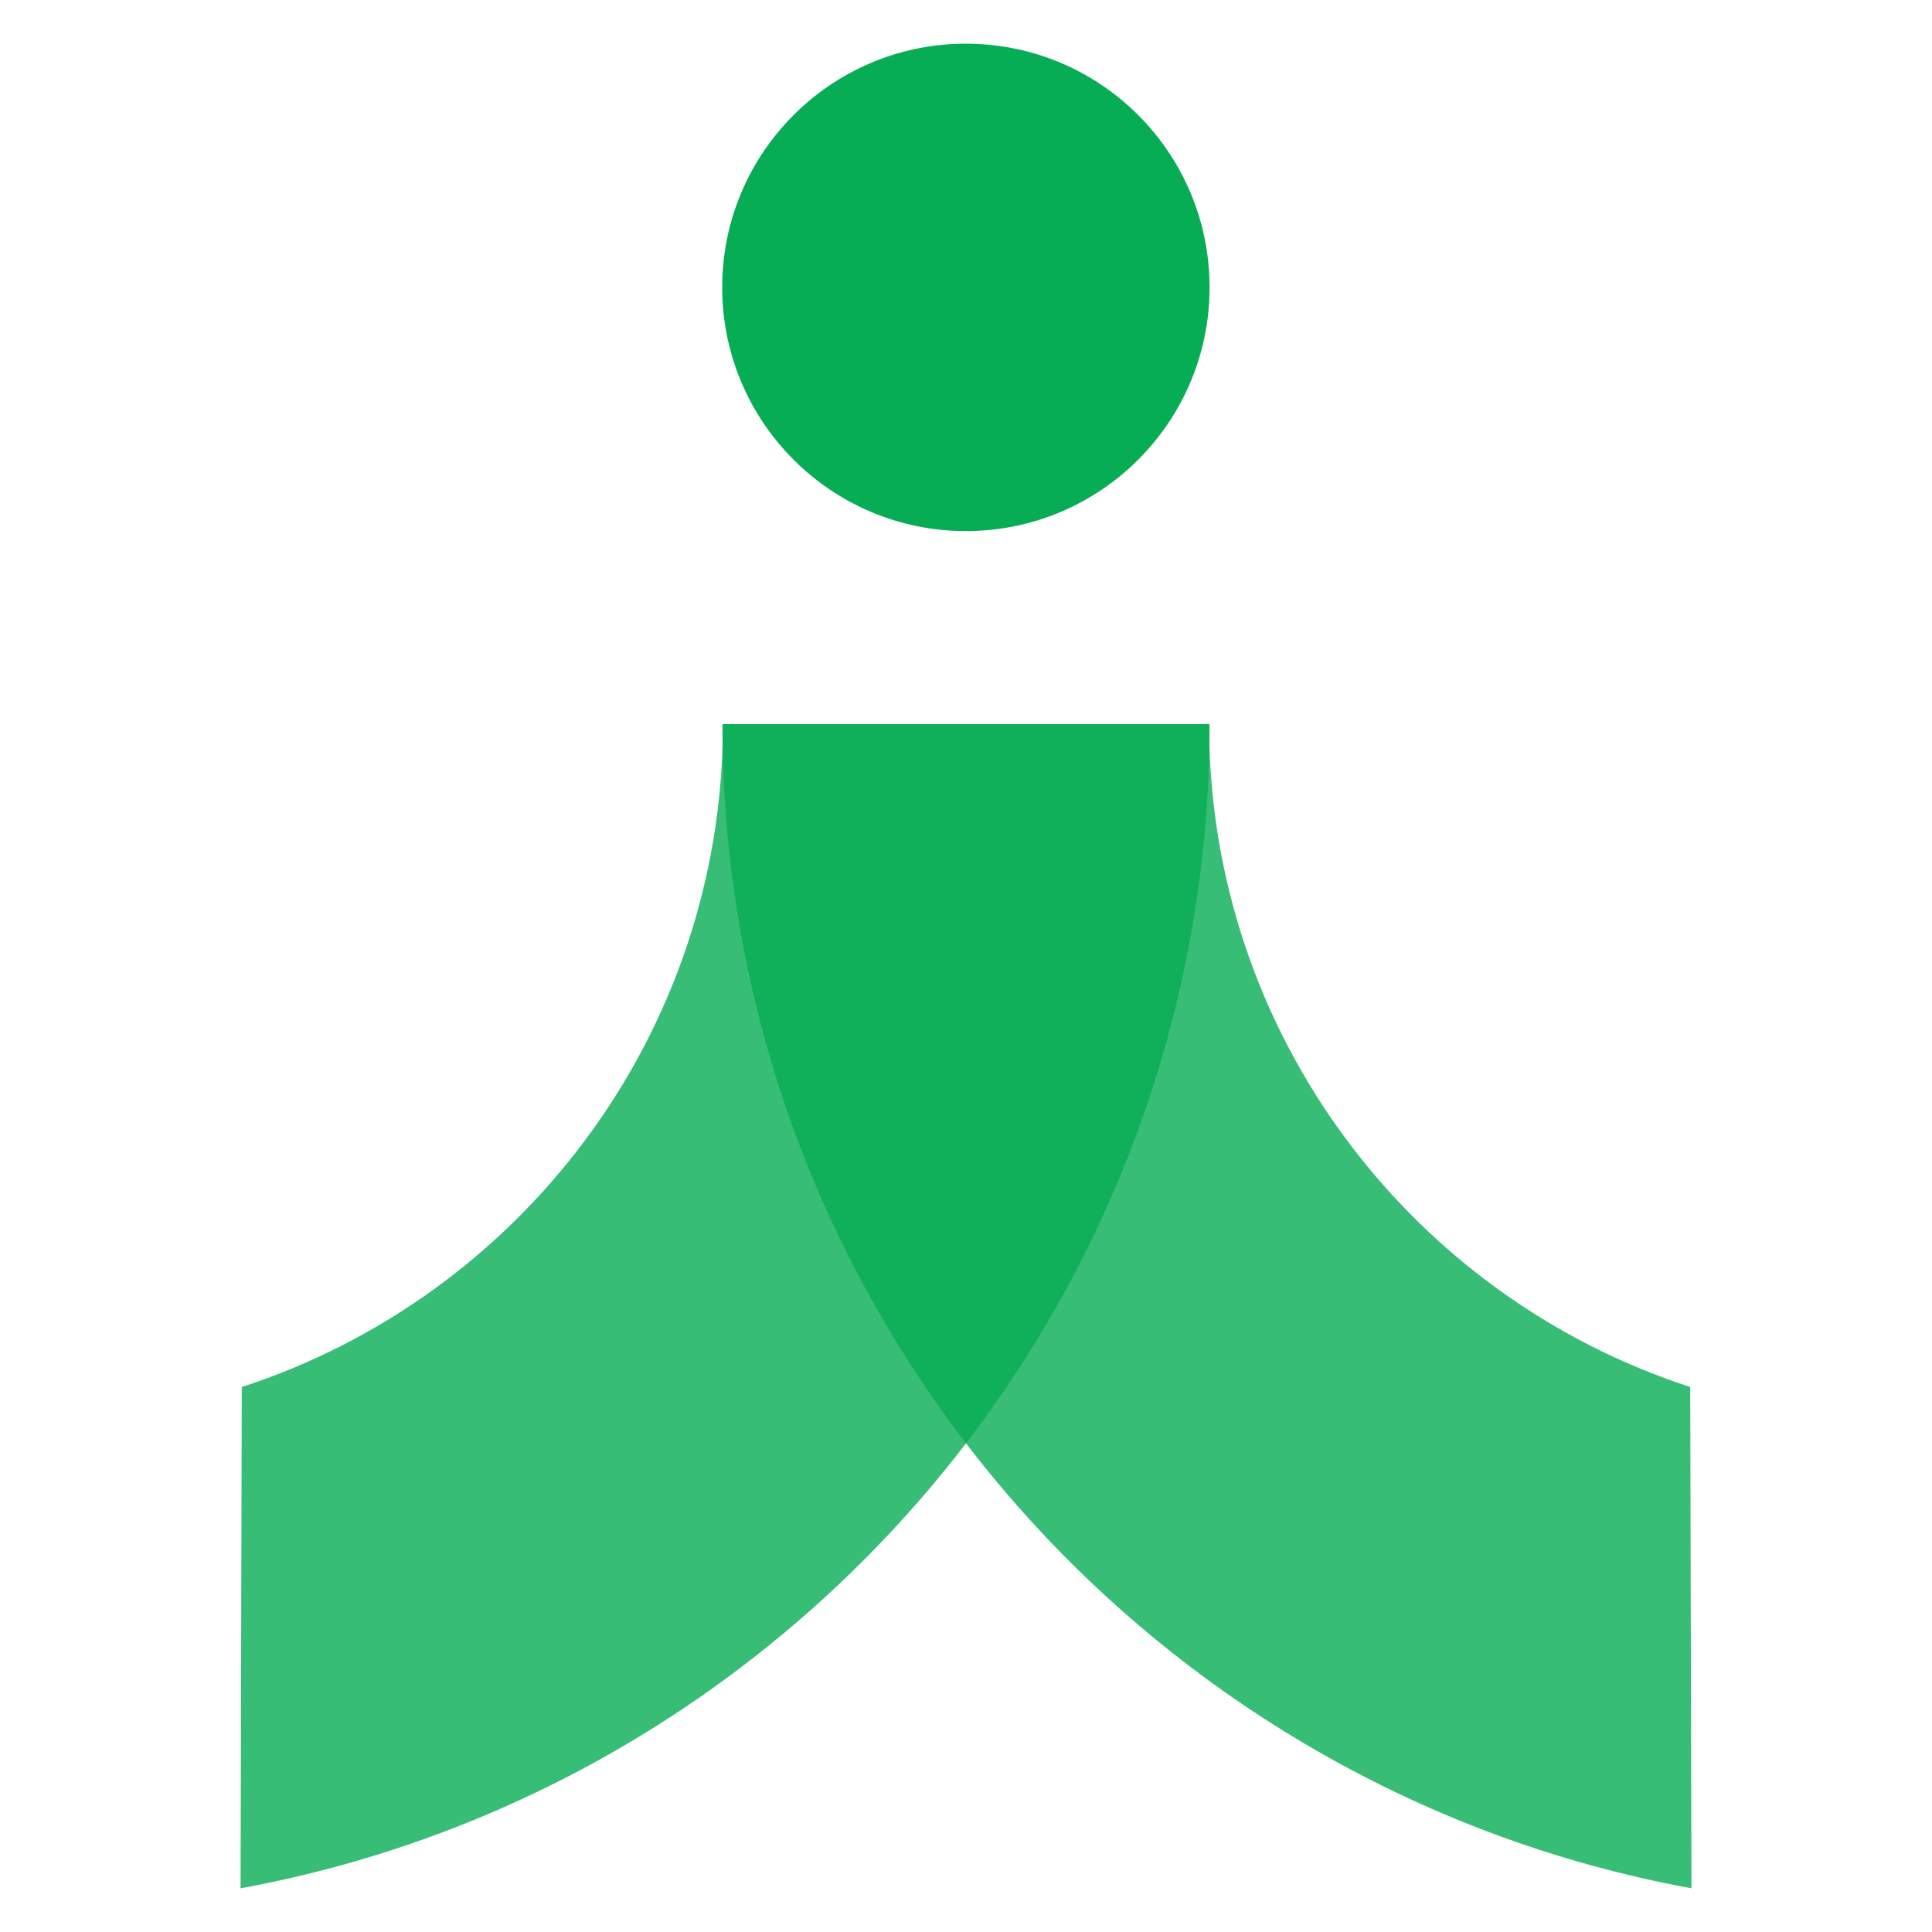
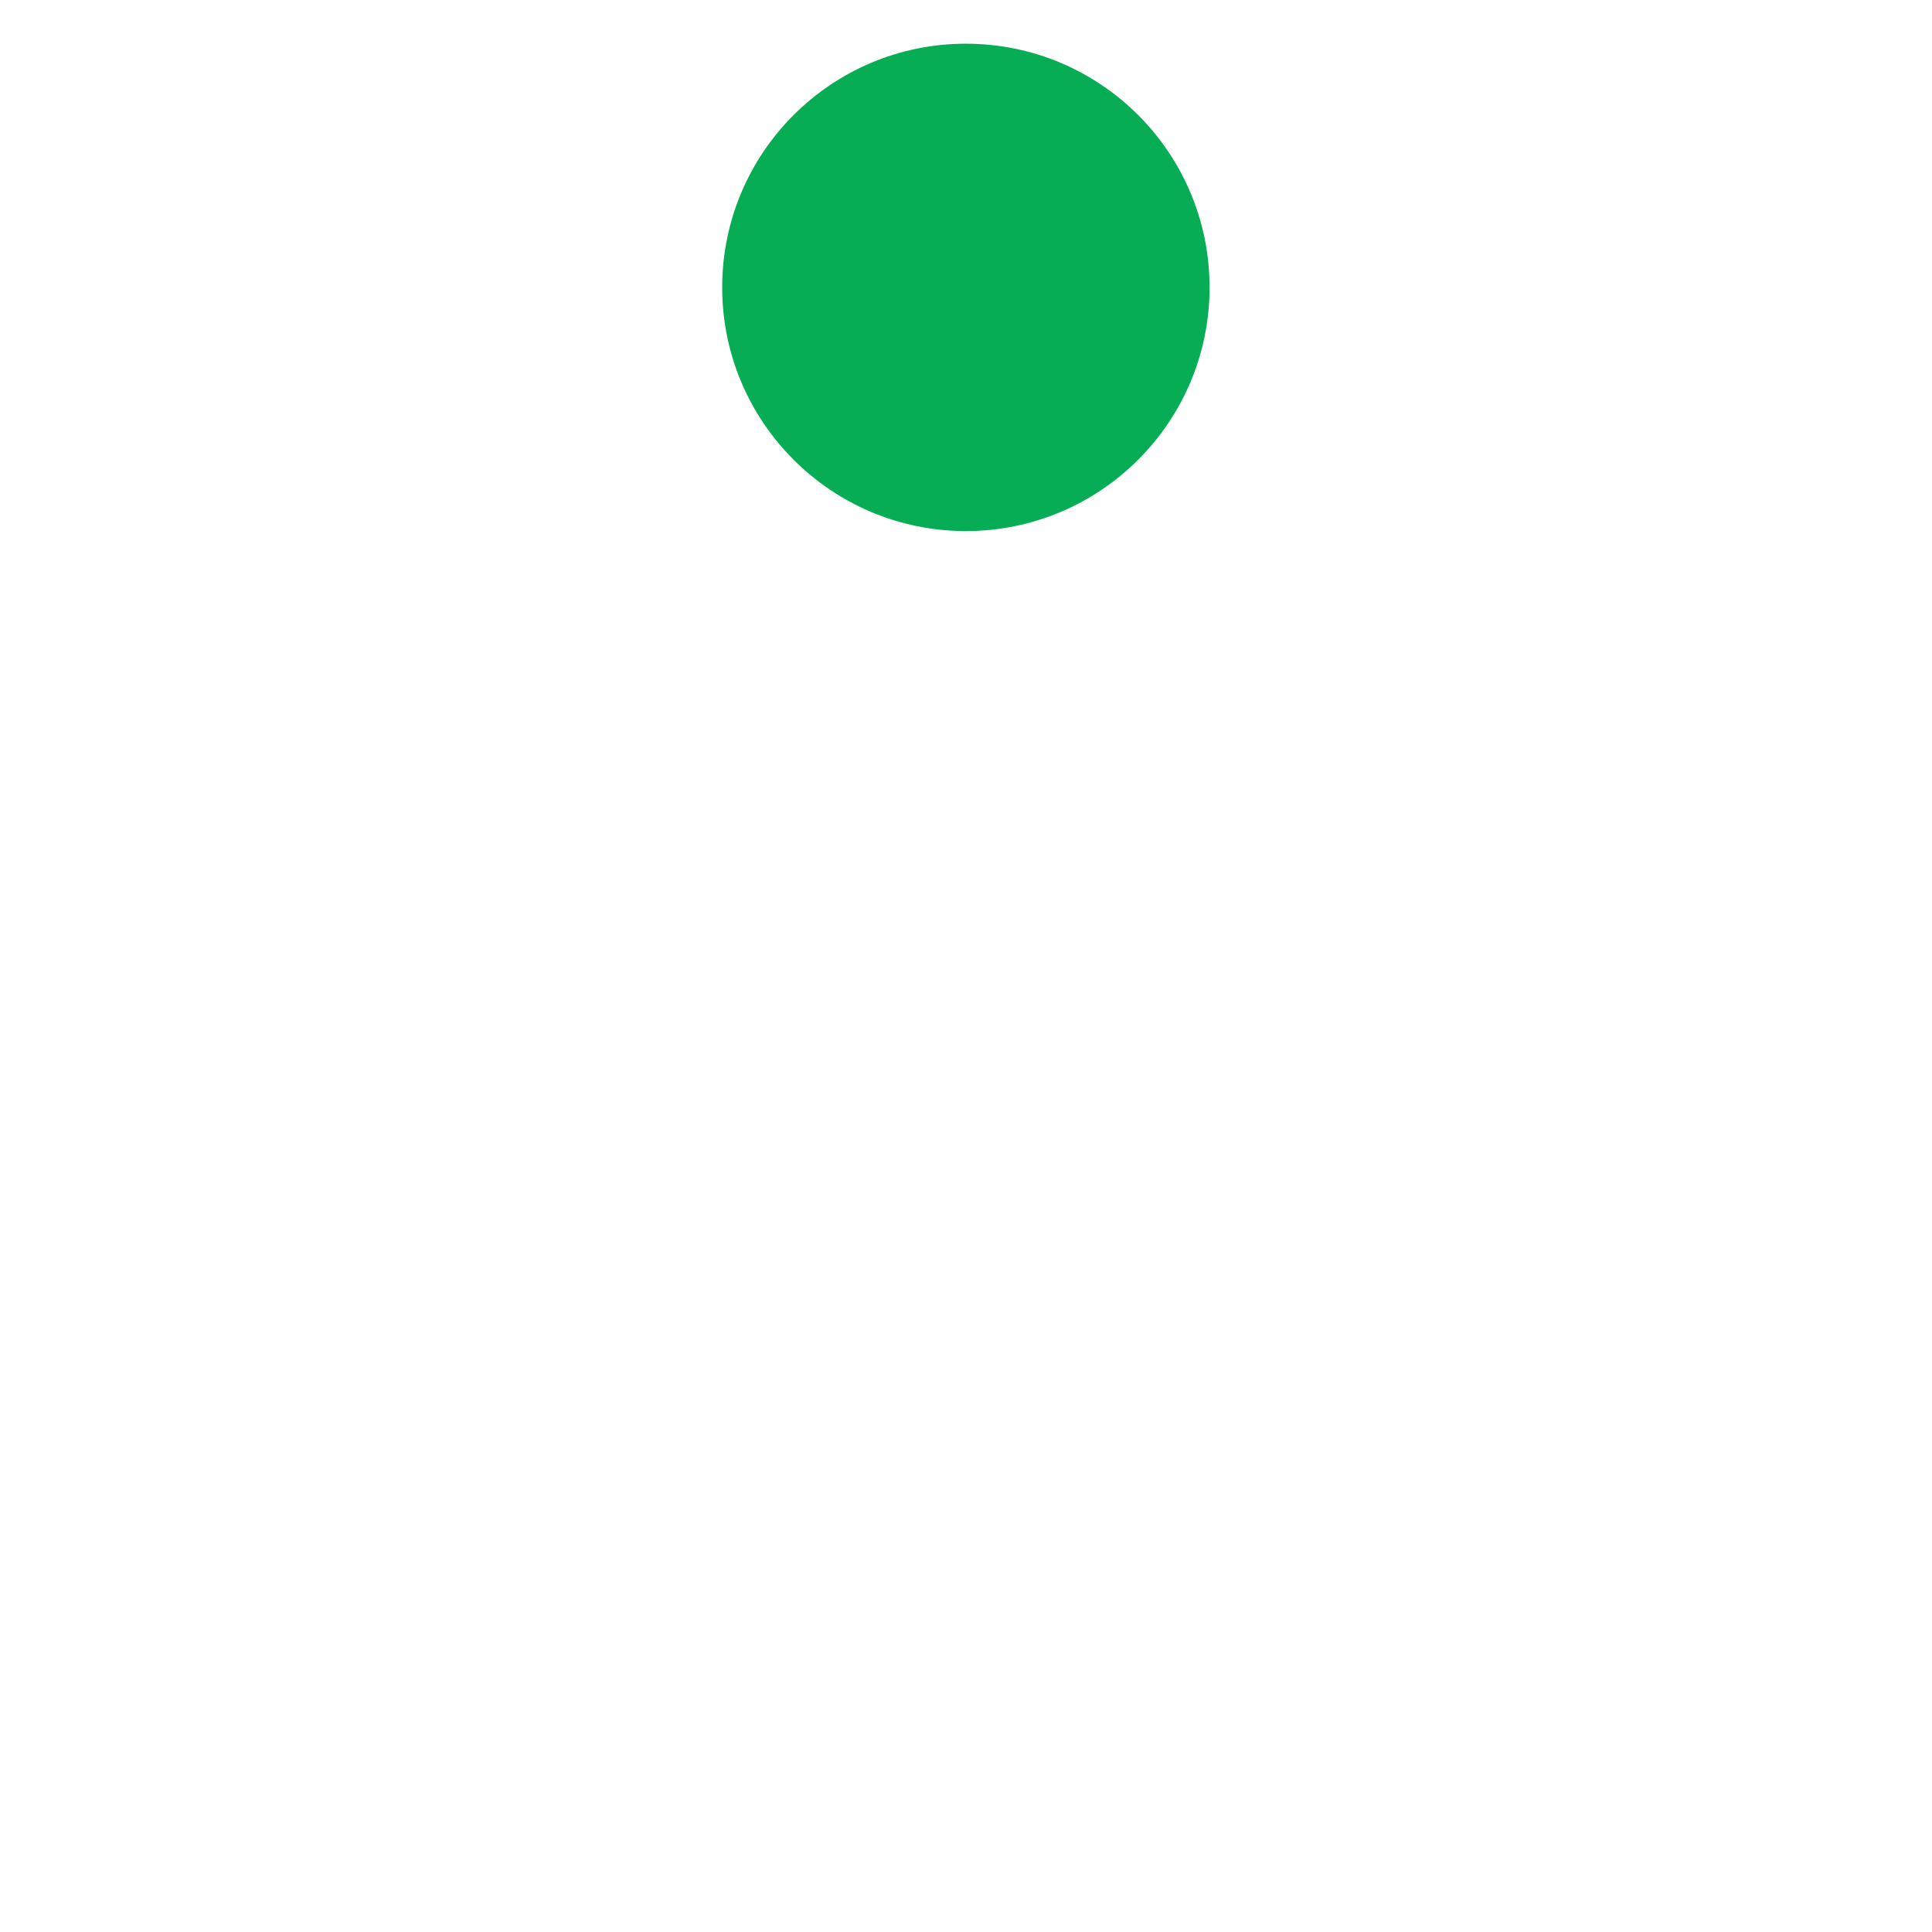
<svg xmlns="http://www.w3.org/2000/svg" version="1.1" id="Layer_1" x="0px" y="0px" viewBox="0 0 804.7 804.7" style="enable-background:new 0 0 804.7 804.7;" xml:space="preserve">
  <style type="text/css">
	.st0{display:none;fill:#0076F2;}
	.st1{display:none;opacity:0.6;fill:#1AE9CD;enable-background:new    ;}
	.st2{fill:#07AD54;}
	.st3{opacity:0.8;fill:#07AD54;enable-background:new    ;}
	.st4{display:none;fill:#07AD54;}
	.st5{fill:#59595B;}
</style>
-   <path class="st0" d="M8126.1,6400.6c-99.6,0-180.3-80.7-180.3-180.3h68.9c0,61.5,49.9,111.4,111.4,111.4V6400.6z" />
-   <path class="st1" d="M7834.3,6400.6c99.6,0,180.3-80.7,180.3-180.3h-68.9c0,61.5-49.9,111.4-111.4,111.4V6400.6z" />
  <g>
    <ellipse class="st2" cx="402.3" cy="119.7" rx="101.5" ry="101.5" />
-     <path class="st3" d="M704.5,786.5c-229.6-42.1-403.6-243.2-403.6-484.9h202.7c0,128.9,84.1,238.3,200.4,276.1L704.5,786.5z" />
-     <path class="st3" d="M100.2,786.5c229.6-42.1,403.6-243.2,403.6-484.9H301.1c0,128.9-84.1,238.3-200.4,276.1L100.2,786.5z" />
  </g>
-   <path class="st4" d="M2821.3,9600.9c-5.9,0-11.1-1.2-15.8-3.6c-4.7-2.4-8.4-5.8-11.1-10.3c-2.7-4.5-4-10-4-16.3v-1.9  c0-6.3,1.4-11.8,4-16.3c2.7-4.5,6.4-8,11.1-10.3c4.7-2.4,9.9-3.6,15.8-3.6s11.1,1.2,15.8,3.6c4.7,2.4,8.4,5.8,11.1,10.3  c2.7,4.5,4,10,4,16.3v1.9c0,6.3-1.4,11.8-4,16.3c-2.7,4.5-6.4,8-11.1,10.3C2832.5,9599.7,2827.2,9600.9,2821.3,9600.9z   M2821.3,9587.6c4.6,0,8.4-1.5,11.4-4.5c3-3,4.5-7.2,4.5-12.8v-1.2c0-5.5-1.5-9.8-4.5-12.8s-6.8-4.5-11.5-4.5  c-4.6,0-8.4,1.5-11.4,4.5s-4.5,7.2-4.5,12.8v1.2c0,5.5,1.5,9.8,4.5,12.8C2812.9,9586.1,2816.7,9587.6,2821.3,9587.6z" />
  <path class="st4" d="M2873.9,9599.3v-46.6h-15v-12.4h15v-10.9c0-4,1.2-7.3,3.6-9.7c2.4-2.4,5.6-3.6,9.5-3.6h15.5v12.4h-10.2  c-2.2,0-3.3,1.2-3.3,3.6v8.3h15.5v12.4h-15.5v46.6H2873.9z" />
  <g>
    <g>
      <circle class="st5" cx="13137.1" cy="7024.1" r="24.9" />
      <path class="st5" d="M13211.1,7187.4c-56.2-10.3-98.9-59.6-98.9-118.8h49.6c0,31.6,20.6,58.4,49.1,67.6L13211.1,7187.4z" />
      <path class="st5" d="M13063.1,7187.4c56.2-10.3,98.9-59.6,98.9-118.8h-49.6c0,31.6-20.6,58.4-49.1,67.6L13063.1,7187.4z" />
    </g>
  </g>
</svg>